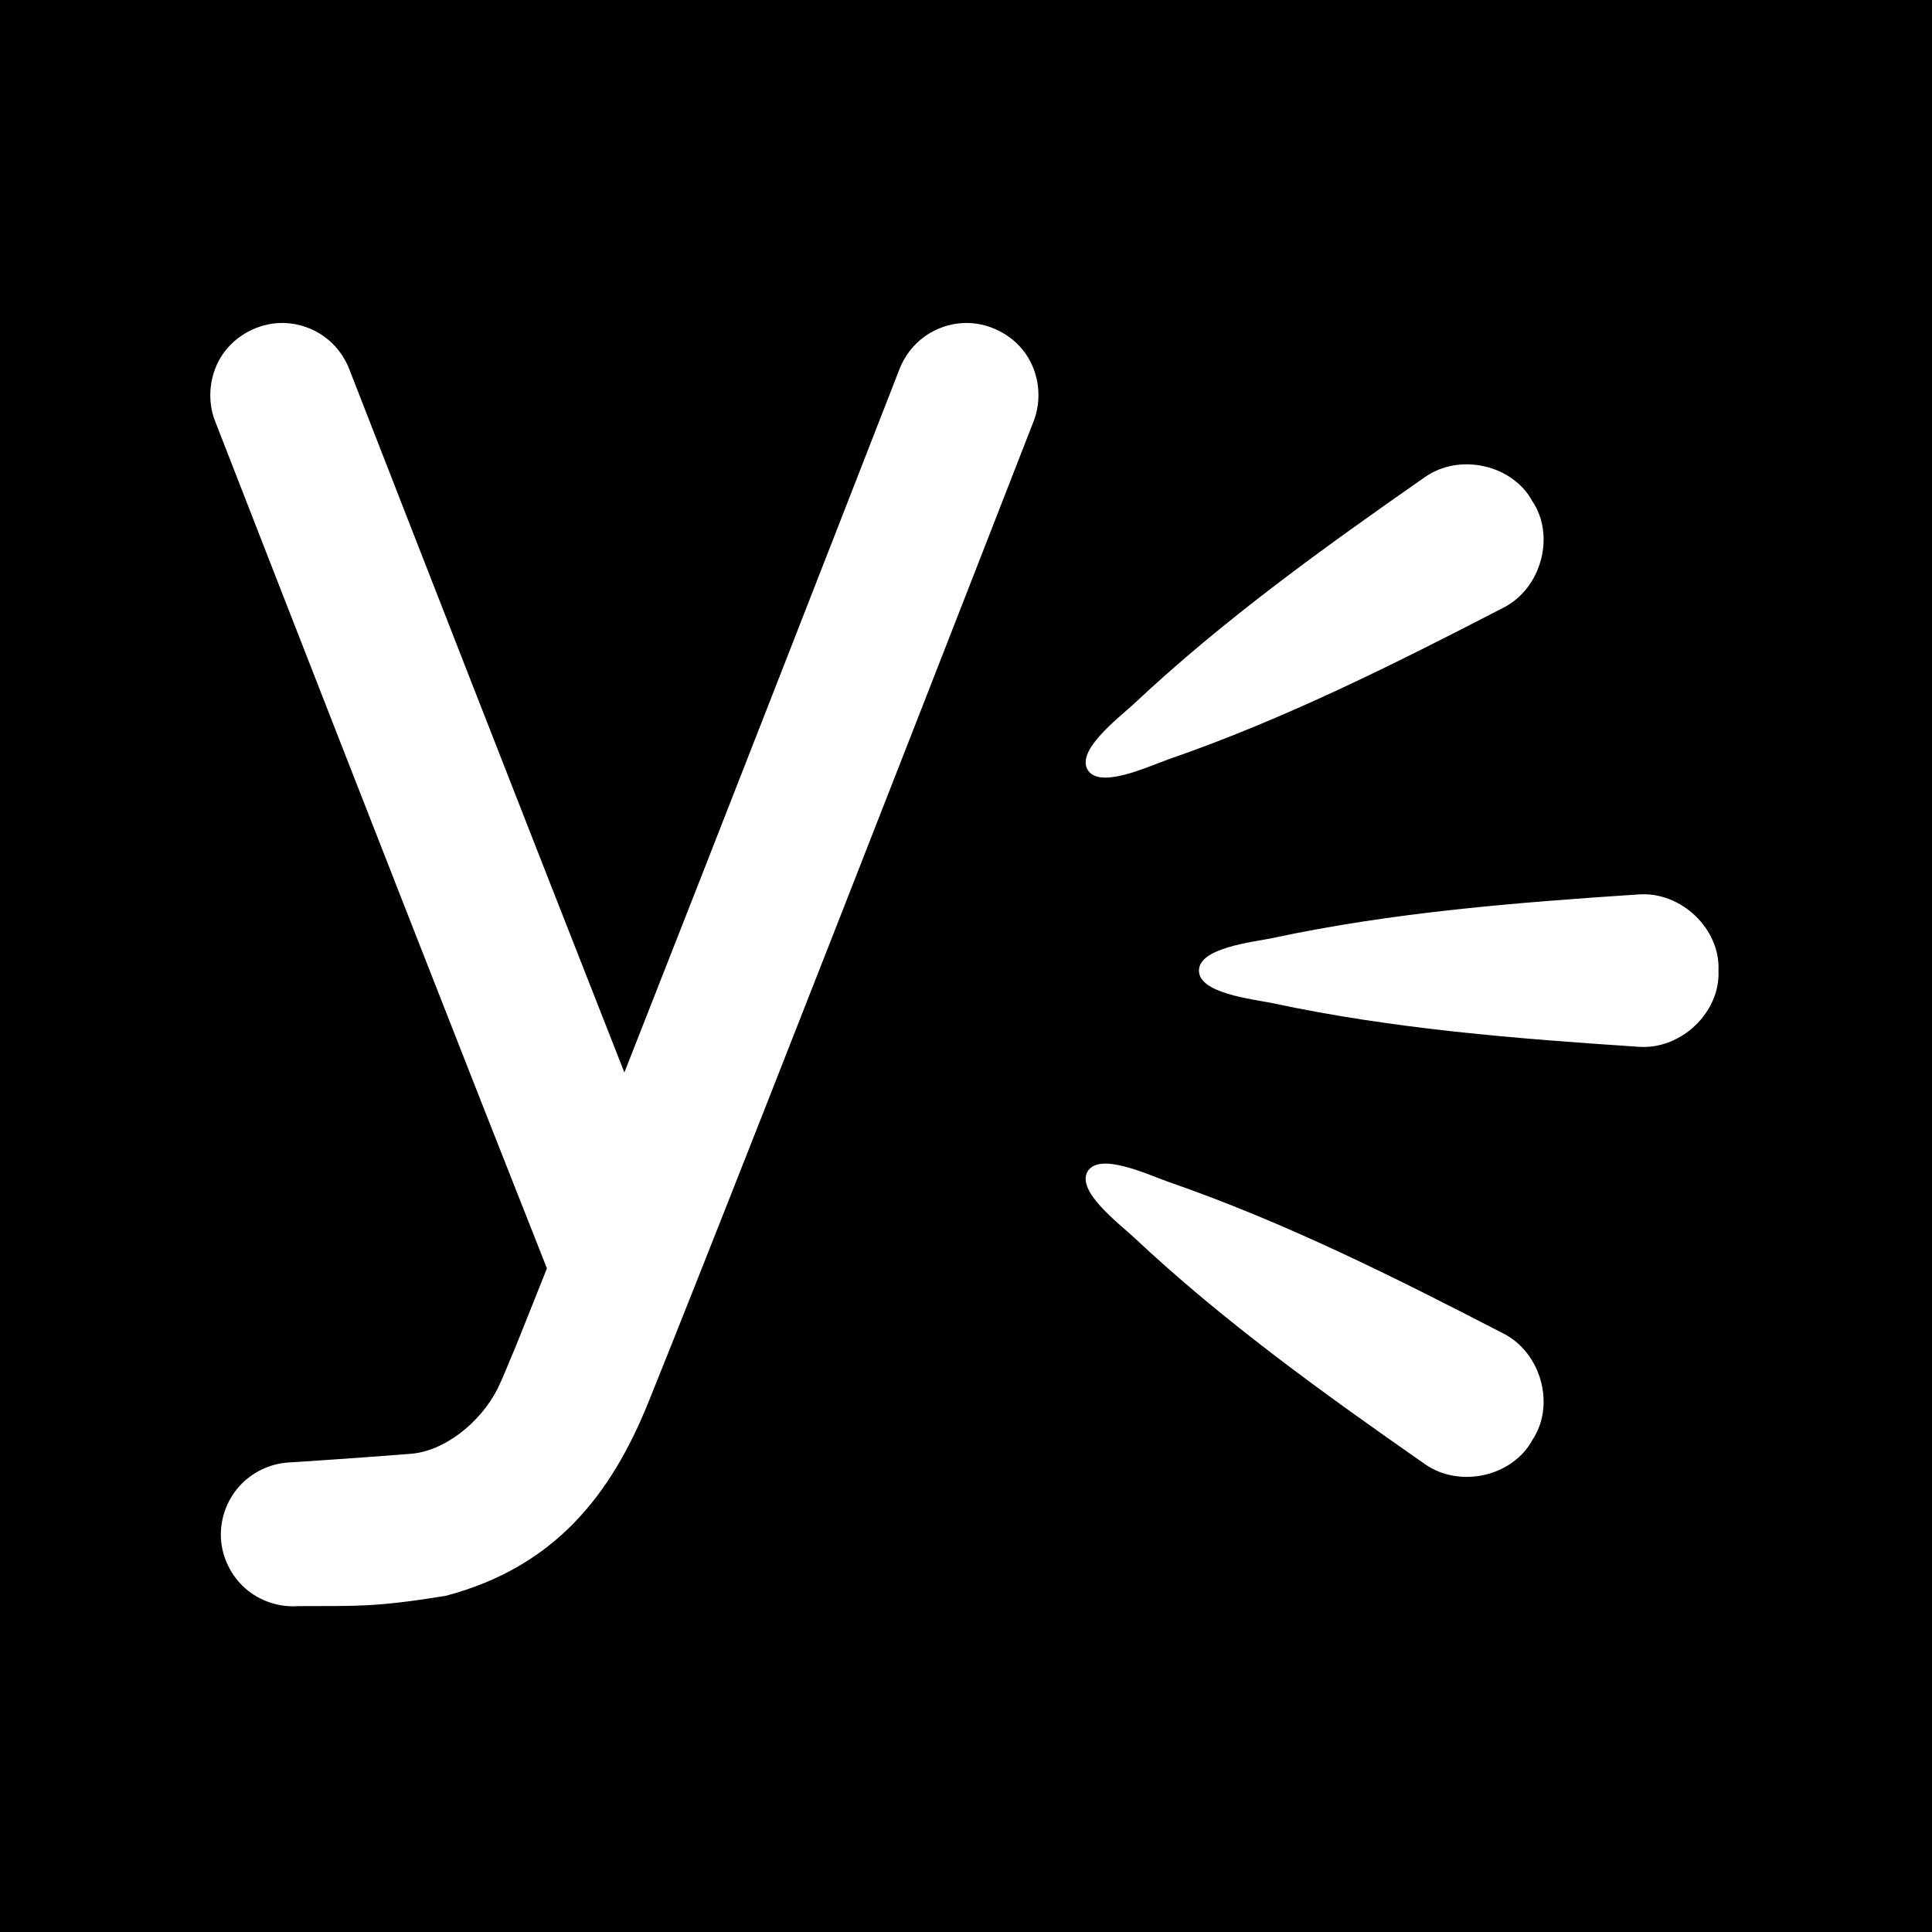
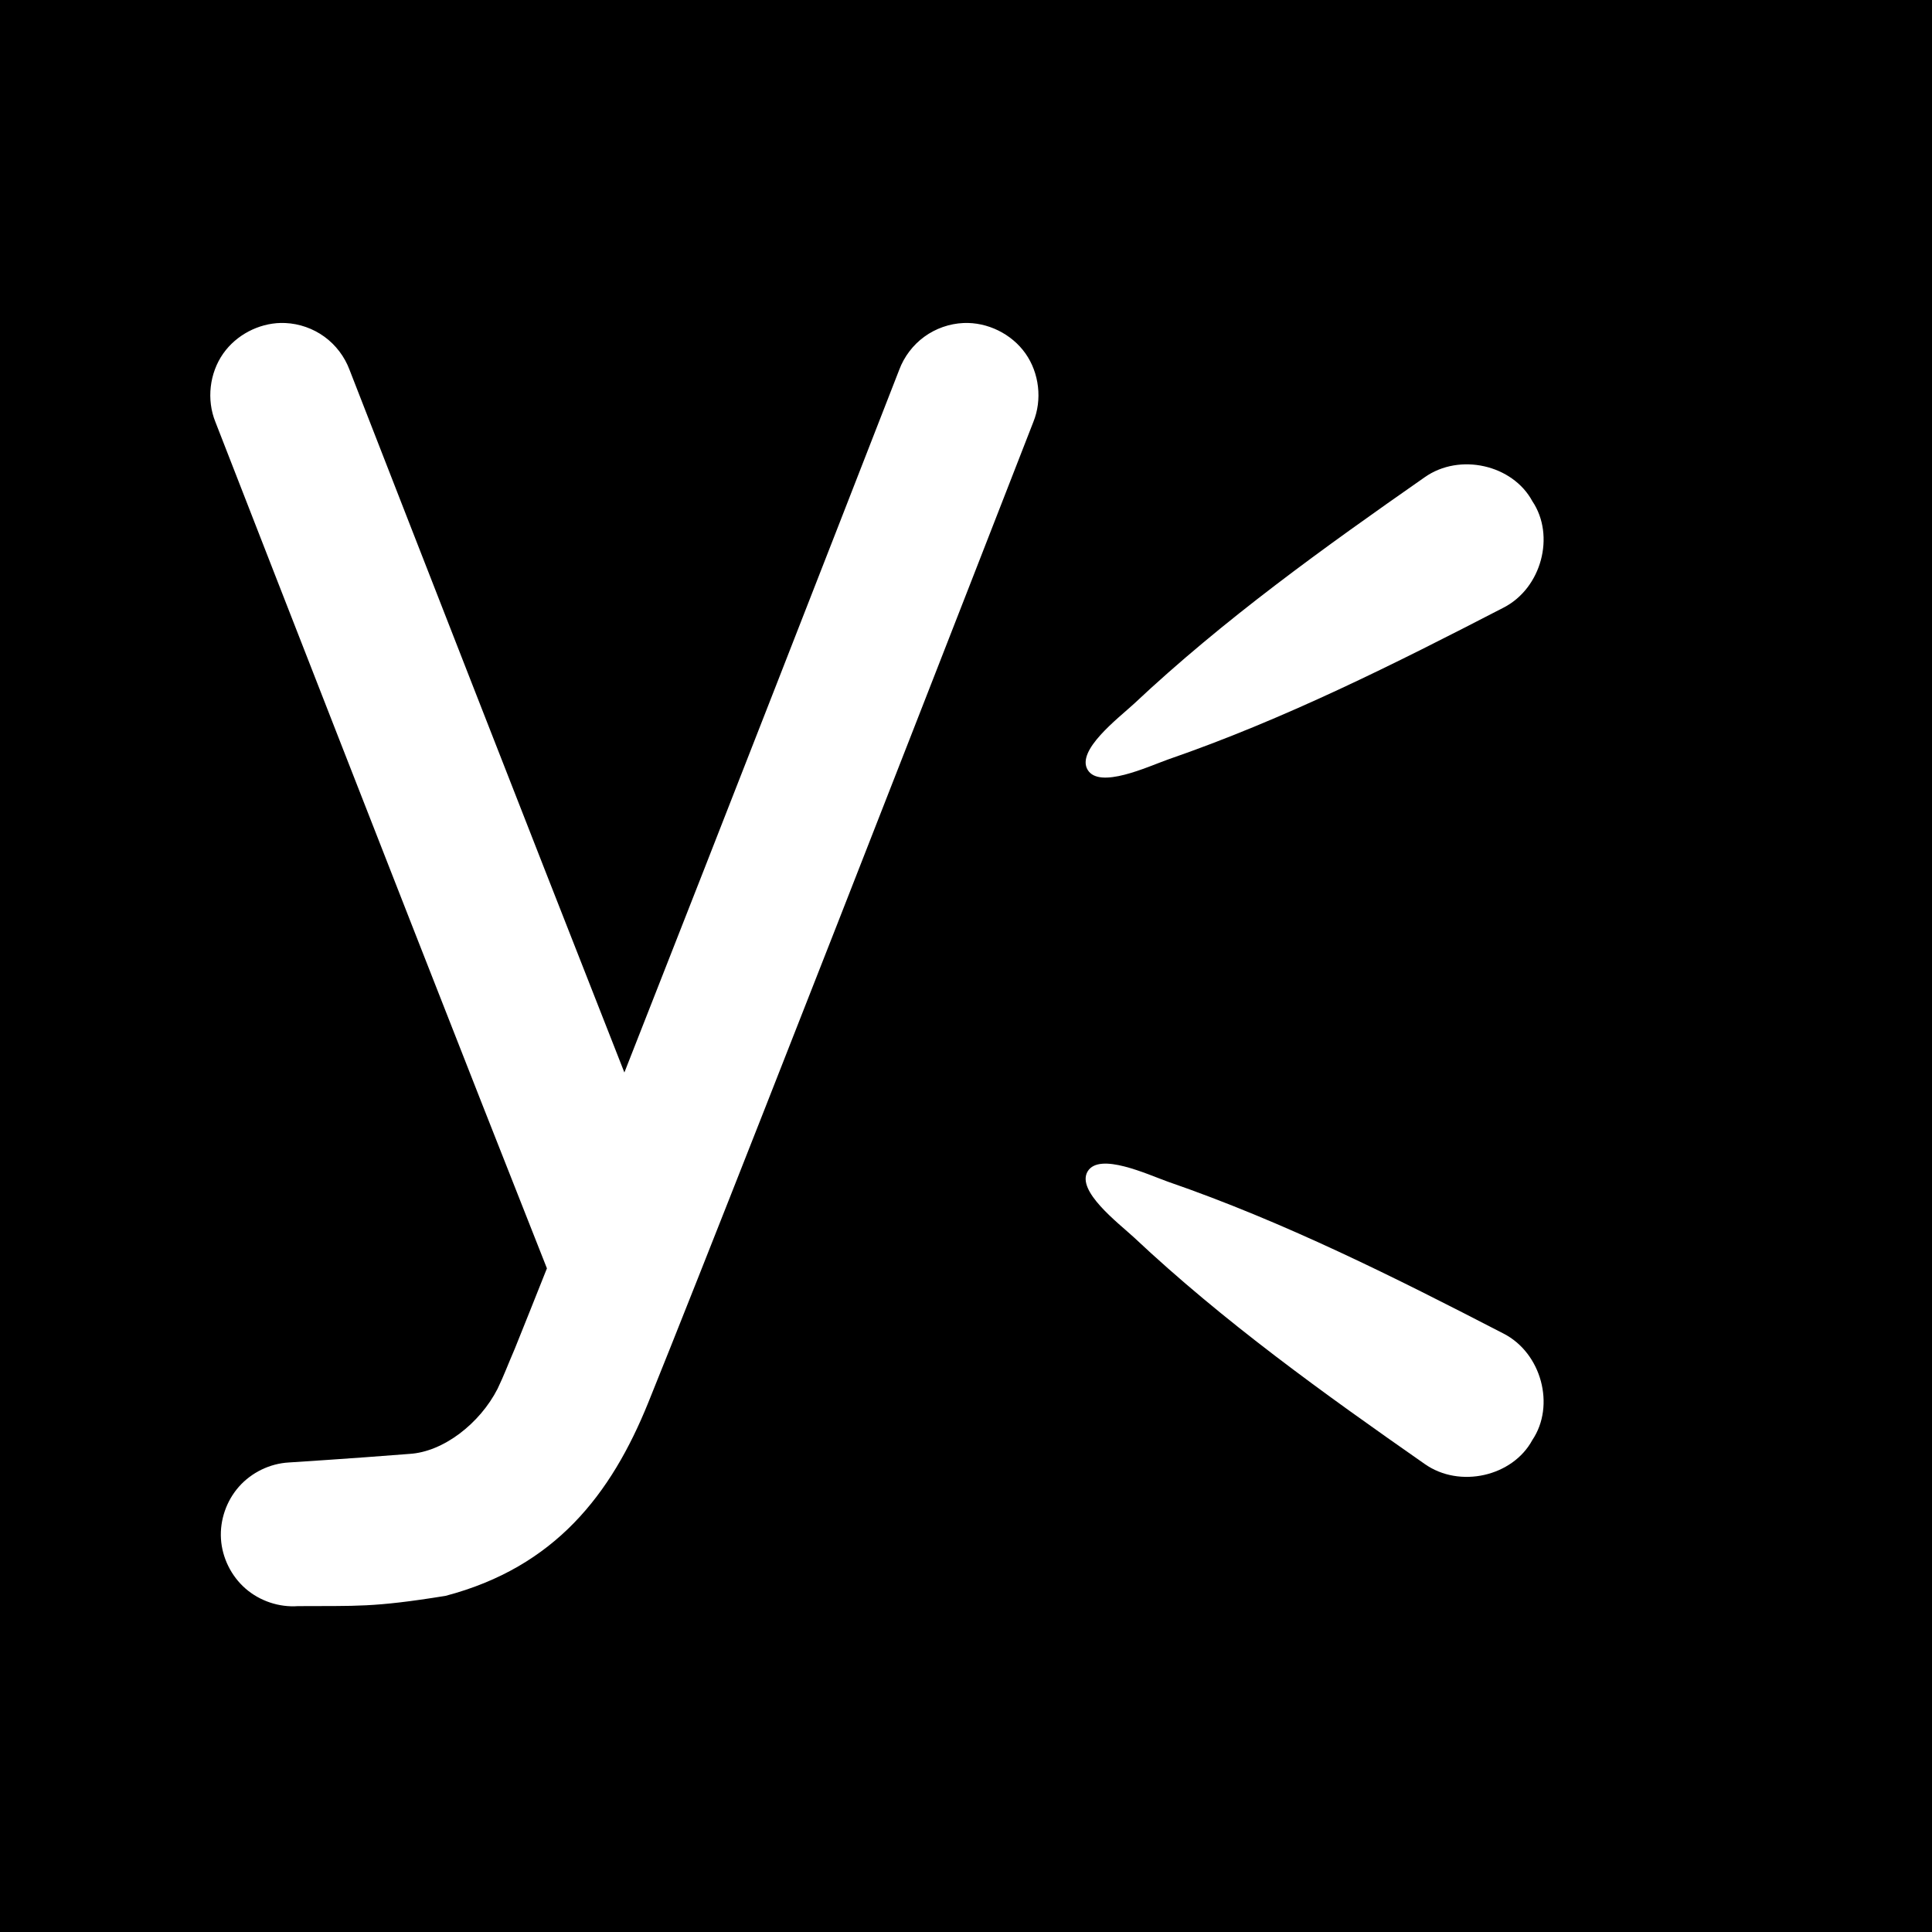
<svg xmlns="http://www.w3.org/2000/svg" xmlns:xlink="http://www.w3.org/1999/xlink" enable-background="new 0 0 515.91 728.5" height="512" id="Layer_1" version="1.1" viewBox="0 0 512 512" width="512" xml:space="preserve">
  <rect x="0" y="0" width="512" height="512" fill="#808080" stroke="none" />
  <defs id="defs7">
    <filter color-interpolation-filters="sRGB" id="filter3442">
      <feGaussianBlur id="feGaussianBlur3444" stdDeviation="2.343" />
    </filter>
    <linearGradient gradientTransform="translate(-322.857,-811.429)" gradientUnits="userSpaceOnUse" id="linearGradient3380" x1="447.593" x2="413.889" xlink:href="#linearGradient3374" y1="883.361" y2="910.635" />
    <linearGradient id="linearGradient3374">
      <stop id="stop3376" offset="0" style="stop-color:#ffffff;stop-opacity:0.437" />
      <stop id="stop3378" offset="1" style="stop-color:#ffffff;stop-opacity:0" />
    </linearGradient>
    <filter color-interpolation-filters="sRGB" id="filter3478">
      <feGaussianBlur id="feGaussianBlur3480" stdDeviation="3.472" />
    </filter>
  </defs>
  <g id="g6983" style="fill:#000000;fill-opacity:1;stroke:none" transform="translate(1.5e-5,0)">
    <path d="M 0,0 0,512 512,512 512,0 0,0 z" id="path5060" style="fill:#000000;fill-opacity:1;fill-rule:nonzero;stroke:none" />
    <g id="g3372" style="fill:#000000;fill-opacity:1;stroke:none" transform="matrix(15.997,0,0,15.997,-5338.792,-6028.476)">
      <g id="g3368" style="fill:#000000;fill-opacity:1;stroke:none" transform="translate(0.446,-0.045)">
-         <path d="m 355.844,380.406 c -0.07,0.04 -0.081,0.061 -0.062,0.031 -0.679,1.144 -0.697,2.653 -1,4 a 0.498,0.498 0 0 1 0,0.031 c -0.005,0.02 0.005,0.043 0,0.062 -0.147,1.446 -0.624,2.921 -0.281,4.312 a 0.498,0.498 0 0 1 0.031,0.094 c 0.003,0.01 -0.003,0.021 0,0.031 0.005,0.008 -0.005,0.024 0,0.031 0.006,0.009 0.025,-0.008 0.031,0 0.073,0.101 0.162,0.176 0.219,0.188 0.04,0.008 0.11,0.004 0.25,-0.094 0.151,-0.105 0.237,-0.316 0.281,-0.594 a 0.498,0.498 0 0 1 0.062,-0.094 0.498,0.498 0 0 1 0,-0.031 0.498,0.498 0 0 1 0.031,-0.094 0.498,0.498 0 0 1 0.031,-0.031 c 0.598,-2.387 1.003,-4.892 0.844,-7.344 -0.02,-0.122 -0.043,-0.207 -0.156,-0.344 -0.075,-0.091 -0.137,-0.143 -0.156,-0.156 -0.019,-0.013 0.007,-0.004 -0.062,0 a 0.498,0.498 0 0 1 -0.031,0 c -0.026,0.003 -0.016,-6.1e-4 -0.031,0 z" id="path3366" style="fill:#000000;fill-opacity:1;stroke:none" />
        <path d="m 361.844,381.844 c -1.036,0.504 -1.567,1.705 -2.281,2.688 a 0.467,0.467 0 0 1 -0.031,0.094 0.467,0.467 0 0 1 -0.031,0.062 c -0.906,1.605 -2.061,3.207 -2.188,5.062 -7.1e-4,0.011 6.5e-4,0.021 0,0.031 0.014,0.28 0.174,0.432 0.344,0.469 0.167,0.036 0.474,-0.059 0.594,-0.25 a 0.467,0.467 0 0 1 0.031,-0.031 0.467,0.467 0 0 1 0,-0.031 0.467,0.467 0 0 1 0,-0.031 c 1.646,-2.262 2.884,-4.925 3.906,-7.531 a 0.467,0.467 0 0 1 0,-0.031 c 0.071,-0.171 0.094,-0.215 0.031,-0.344 -0.018,-0.038 -0.212,-0.169 -0.312,-0.156 -0.016,0.007 -0.046,-0.008 -0.062,0 z" id="path3364" style="fill:#000000;fill-opacity:1;stroke:none" transform="translate(-0.491,-0.268)" />
      </g>
      <path d="m 345.67,382.277 c -0.167,0.031 -0.416,0.181 -0.594,0.25 -0.628,0.238 -0.975,0.777 -1.125,1.406 -0.153,0.644 -0.102,1.361 0,2.094 0.102,0.731 0.248,1.486 0.406,2.062 0.136,0.498 0.234,0.741 0.281,0.906 l 0,0.125 c 0,0.054 -0.026,0.05 -0.062,0.094 -0.02,0.011 0.02,0.062 0,0.062 -0.045,0.035 -0.1,0.062 -0.156,0.062 -0.111,0.007 -0.198,-0.033 -0.312,-0.062 -0.078,-0.018 -0.18,-0.081 -0.156,-0.062 -0.036,-0.022 -0.101,-0.024 -0.125,-0.062 0,0.015 0.022,0.014 0,-0.031 -0.025,-0.047 -0.054,-0.166 -0.094,-0.25 -0.089,-0.189 -0.159,-0.409 -0.281,-0.688 -0.244,-0.555 -0.558,-1.236 -0.906,-1.875 -0.35,-0.641 -0.762,-1.224 -1.219,-1.625 -0.228,-0.201 -0.51,-0.402 -0.781,-0.469 -0.262,-0.066 -0.573,-0.01 -0.844,0.125 -0.7,0.388 -1.096,1.024 -1.25,1.688 -0.155,0.673 -0.082,1.449 0.031,2.125 0.115,0.675 0.292,1.231 0.406,1.688 0.049,0.193 0.109,0.372 0.125,0.469 0,0.096 -0.039,0.345 -0.062,0.438 -0.118,0.409 -0.406,1.094 -0.406,1.094 0,0 -5.453,14.483 6.25,13.469 0.096,-0.007 0.315,-0.062 0.406,-0.062 2.298,-0.463 4.473,-1.158 6.406,-1.938 0.38,-0.182 0.878,-0.363 1.438,-0.625 1.119,-0.524 2.525,-1.196 3.875,-1.938 1.351,-0.742 2.605,-1.533 3.562,-2.375 0.96,-0.843 1.66,-1.767 1.531,-2.688 -0.204,-1.483 -1.189,-2.586 -2.5,-3.438 -1.316,-0.855 -2.957,-1.445 -4.594,-1.875 -1.636,-0.43 -3.224,-0.78 -4.438,-0.969 -0.607,-0.095 -1.175,-0.122 -1.531,-0.188 -0.105,-0.018 -0.162,-0.044 -0.219,-0.062 -0.031,-0.004 -0.033,-0.013 -0.062,-0.031 -0.036,-0.022 -0.103,-0.024 -0.125,-0.062 -0.02,-0.036 0,-0.083 0,-0.125 0,-0.016 -1.7e-4,-0.041 0,-0.062 l 0,-0.906 c -0.02,-0.748 -0.064,-1.736 -0.219,-2.656 -0.156,-0.925 -0.398,-1.809 -0.906,-2.406 -0.302,-0.355 -0.73,-0.589 -1.25,-0.625 -0.156,-0.018 -0.331,-0.031 -0.5,0 z" id="path3302" style="fill:#000000;fill-opacity:1;stroke:none" />
    </g>
  </g>
  <g id="g24870" style="fill:#ffffff;fill-opacity:1" transform="matrix(0.596,0,0,0.596,-308.336,-234.839)">
-     <path d="m 1083.301,840.105 c 53.484,11.454 108.246,15.764 162.688,19.375 18.98,1.359 36.365,-15.483 35.469,-33.875 0.896,-18.392 -16.489,-35.234 -35.469,-33.875 -54.442,3.611 -109.203,7.921 -162.688,19.375 -9.463,1.92 -32.853,4.401 -32.853,14.5 10e-5,10.099 23.391,12.58 32.853,14.5 z" id="path24860" style="fill:#ffffff;fill-opacity:1" />
    <path d="m 642.188,537.625 c -9.984,0.225 -19.795,5.392 -25.562,13.562 -6.152,8.715 -7.509,20.583 -3.5,30.469 0,0 42.753,109.847 86.906,222.562 21.44,54.732 43.126,109.916 60.5,153.781 -5.417,13.614 -10.404,26.13 -14.281,35.719 -3.407,7.897 -4.543,11.281 -7.675,17.85 -7.832,15.335 -24.029,28.037 -39.168,28.932 -25.841,2.053 -53.625,3.812 -53.625,3.812 -8.411,0.463 -16.563,4.42 -22.156,10.719 -5.594,6.299 -8.566,14.874 -8.031,23.281 0.535,8.407 4.56,16.523 10.906,22.062 6.347,5.54 14.942,8.419 23.344,7.812 25.948,-0.175 33.001,0.705 65.594,-4.562 48.779,-12.831 73.693,-45.203 90.156,-85.938 5.784,-14.306 13.379,-33.368 22.188,-55.594 17.617,-44.451 40.048,-101.517 62.125,-157.875 44.153,-112.715 86.906,-222.562 86.906,-222.562 4.009,-9.886 2.652,-21.754 -3.5,-30.469 -6.152,-8.715 -16.905,-14 -27.562,-13.531 -6.23,0.277 -12.363,2.425 -17.406,6.094 -5.043,3.669 -8.976,8.845 -11.156,14.688 0,0 -42.754,109.806 -86.875,222.438 -11.978,30.577 -23.992,61.182 -35.344,90.031 C 783.566,841.926 771.737,811.794 759.625,780.875 715.504,668.243 672.75,558.438 672.75,558.438 c -2.181,-5.843 -6.113,-11.019 -11.156,-14.688 -5.043,-3.669 -11.176,-5.817 -17.406,-6.094 -0.666,-0.029 -1.334,-0.046 -2,-0.031 z" id="path24805" style="font-size:medium;font-style:normal;font-variant:normal;font-weight:normal;font-stretch:normal;text-indent:0;text-align:start;text-decoration:none;line-height:normal;letter-spacing:normal;word-spacing:normal;text-transform:none;direction:ltr;block-progression:tb;writing-mode:lr-tb;text-anchor:start;baseline-shift:baseline;color:#000000;fill:#ffffff;fill-opacity:1;stroke:none;stroke-width:64;marker:none;visibility:visible;display:inline;overflow:visible;enable-background:accumulate;font-family:Sans;-inkscape-font-specification:Sans" />
    <path d="m 1021.596,944.271 c 39.856,37.46 84.5,69.465 129.232,100.706 15.543,10.978 39.132,5.551 47.875,-10.655 10.277,-15.279 4.106,-38.685 -12.843,-47.335 -48.466,-25.06 -97.567,-49.687 -149.269,-67.539 -9.092,-3.25 -30.396,-13.221 -35.618,-4.577 -5.222,8.645 13.516,22.863 20.623,29.399 z" id="path24858" style="fill:#ffffff;fill-opacity:1" />
    <path d="m 1021.596,706.94 c 39.856,-37.46 84.5,-69.465 129.232,-100.706 15.543,-10.978 39.132,-5.551 47.875,10.655 10.277,15.279 4.106,38.684 -12.843,47.335 -48.466,25.06 -97.567,49.687 -149.269,67.539 -9.092,3.25 -30.396,13.221 -35.618,4.577 -5.222,-8.645 13.516,-22.863 20.623,-29.399 z" id="path24862" style="fill:#ffffff;fill-opacity:1" />
  </g>
</svg>